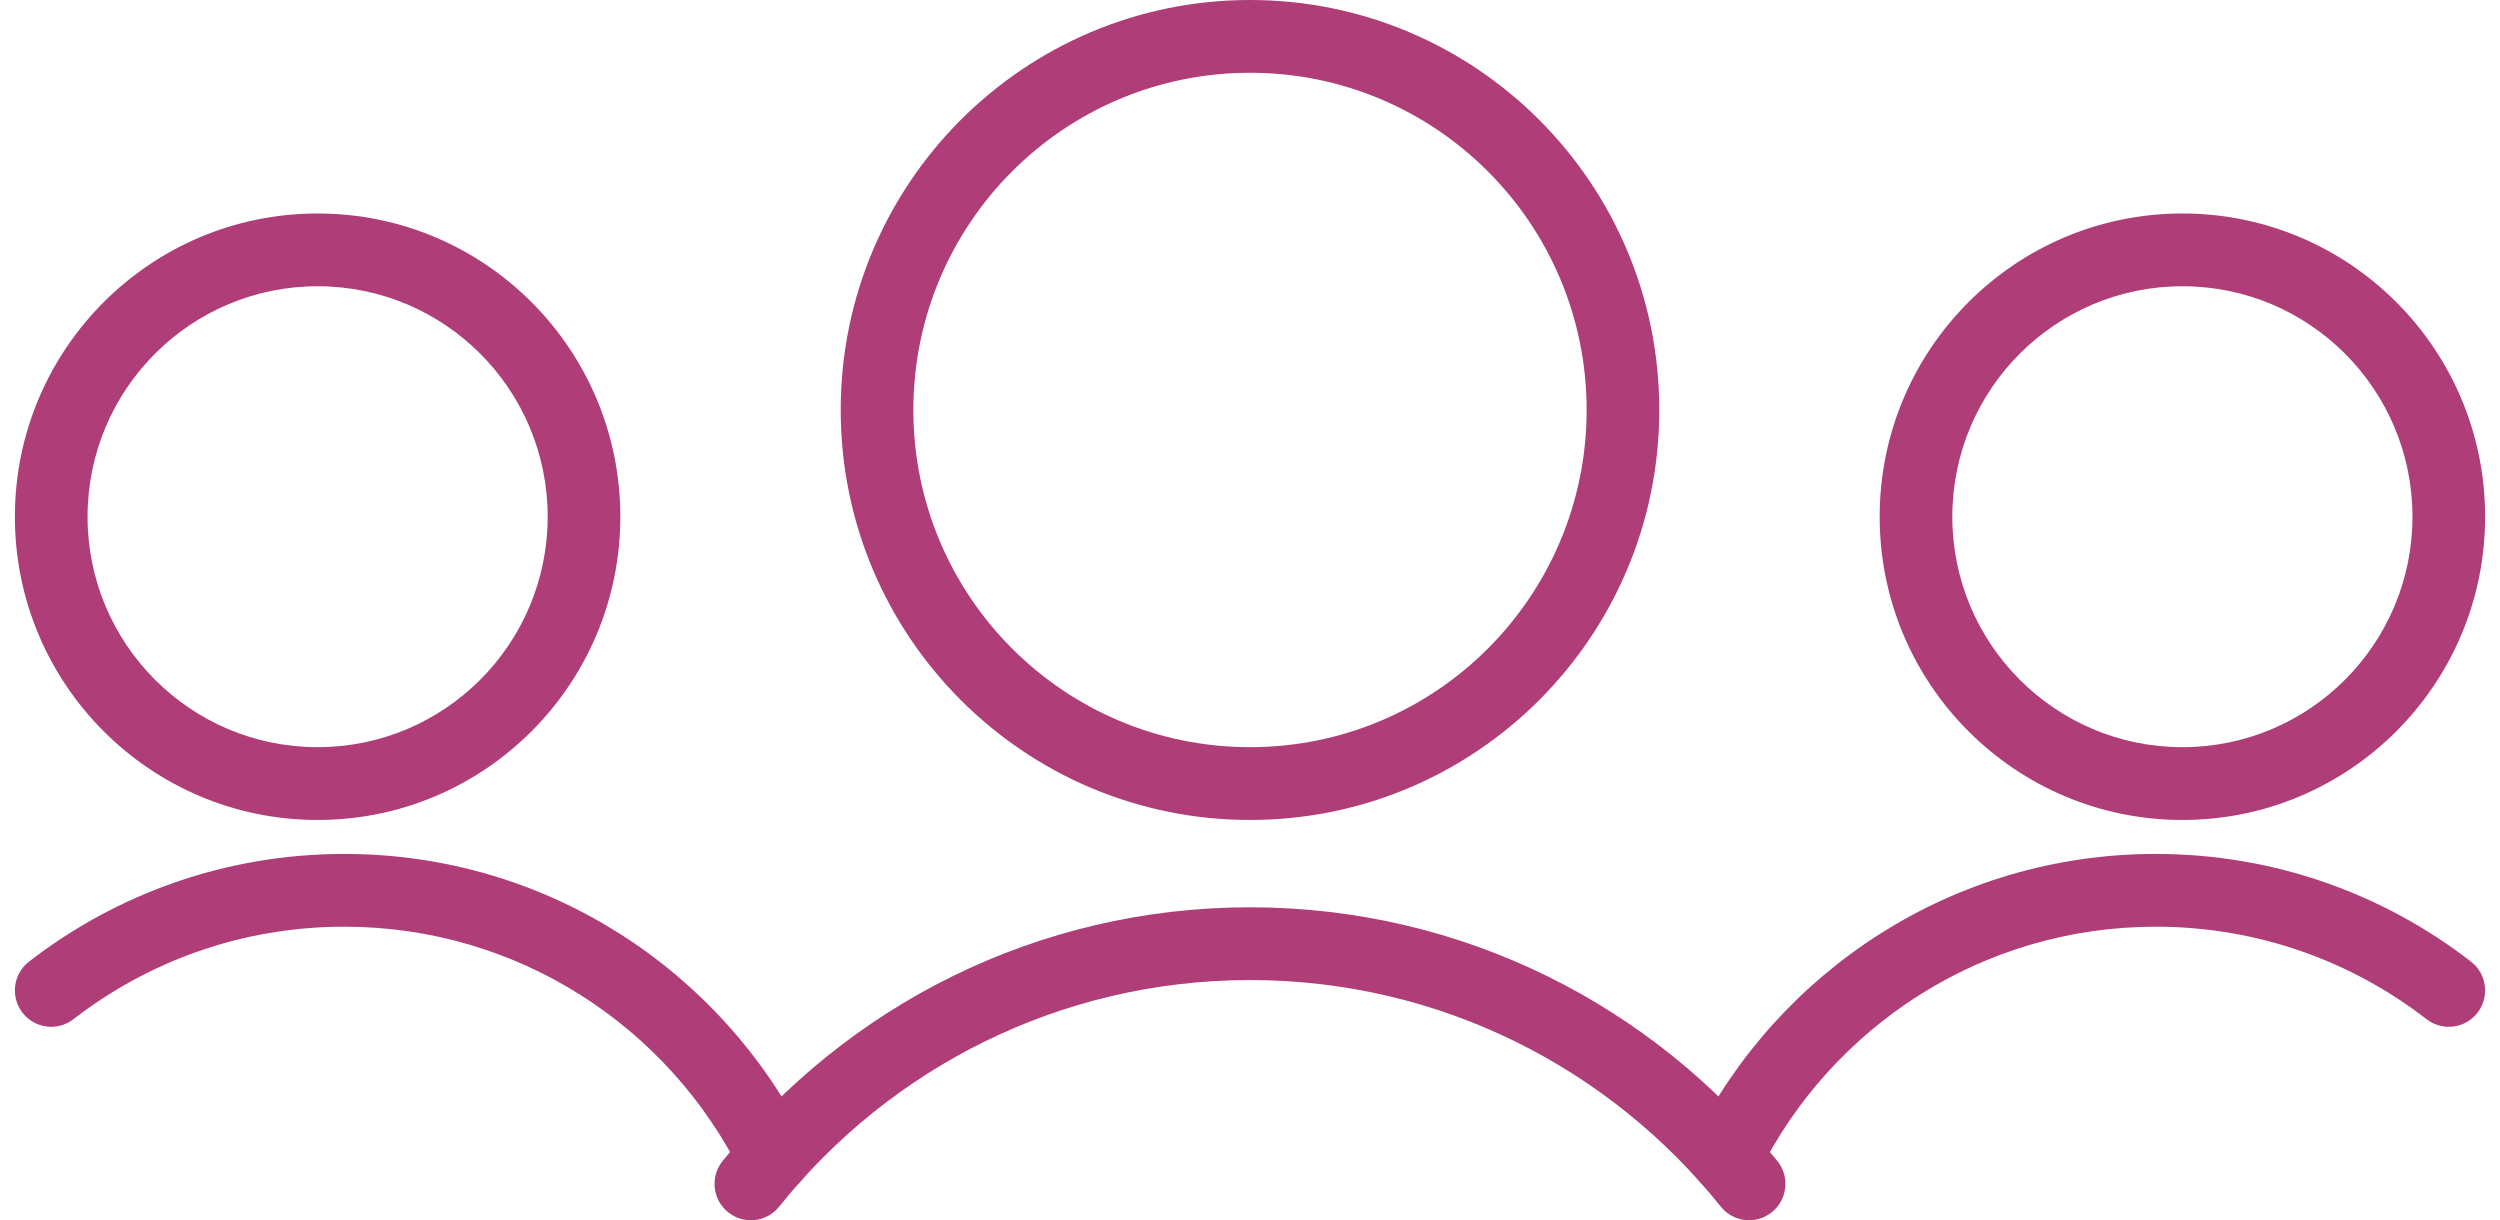
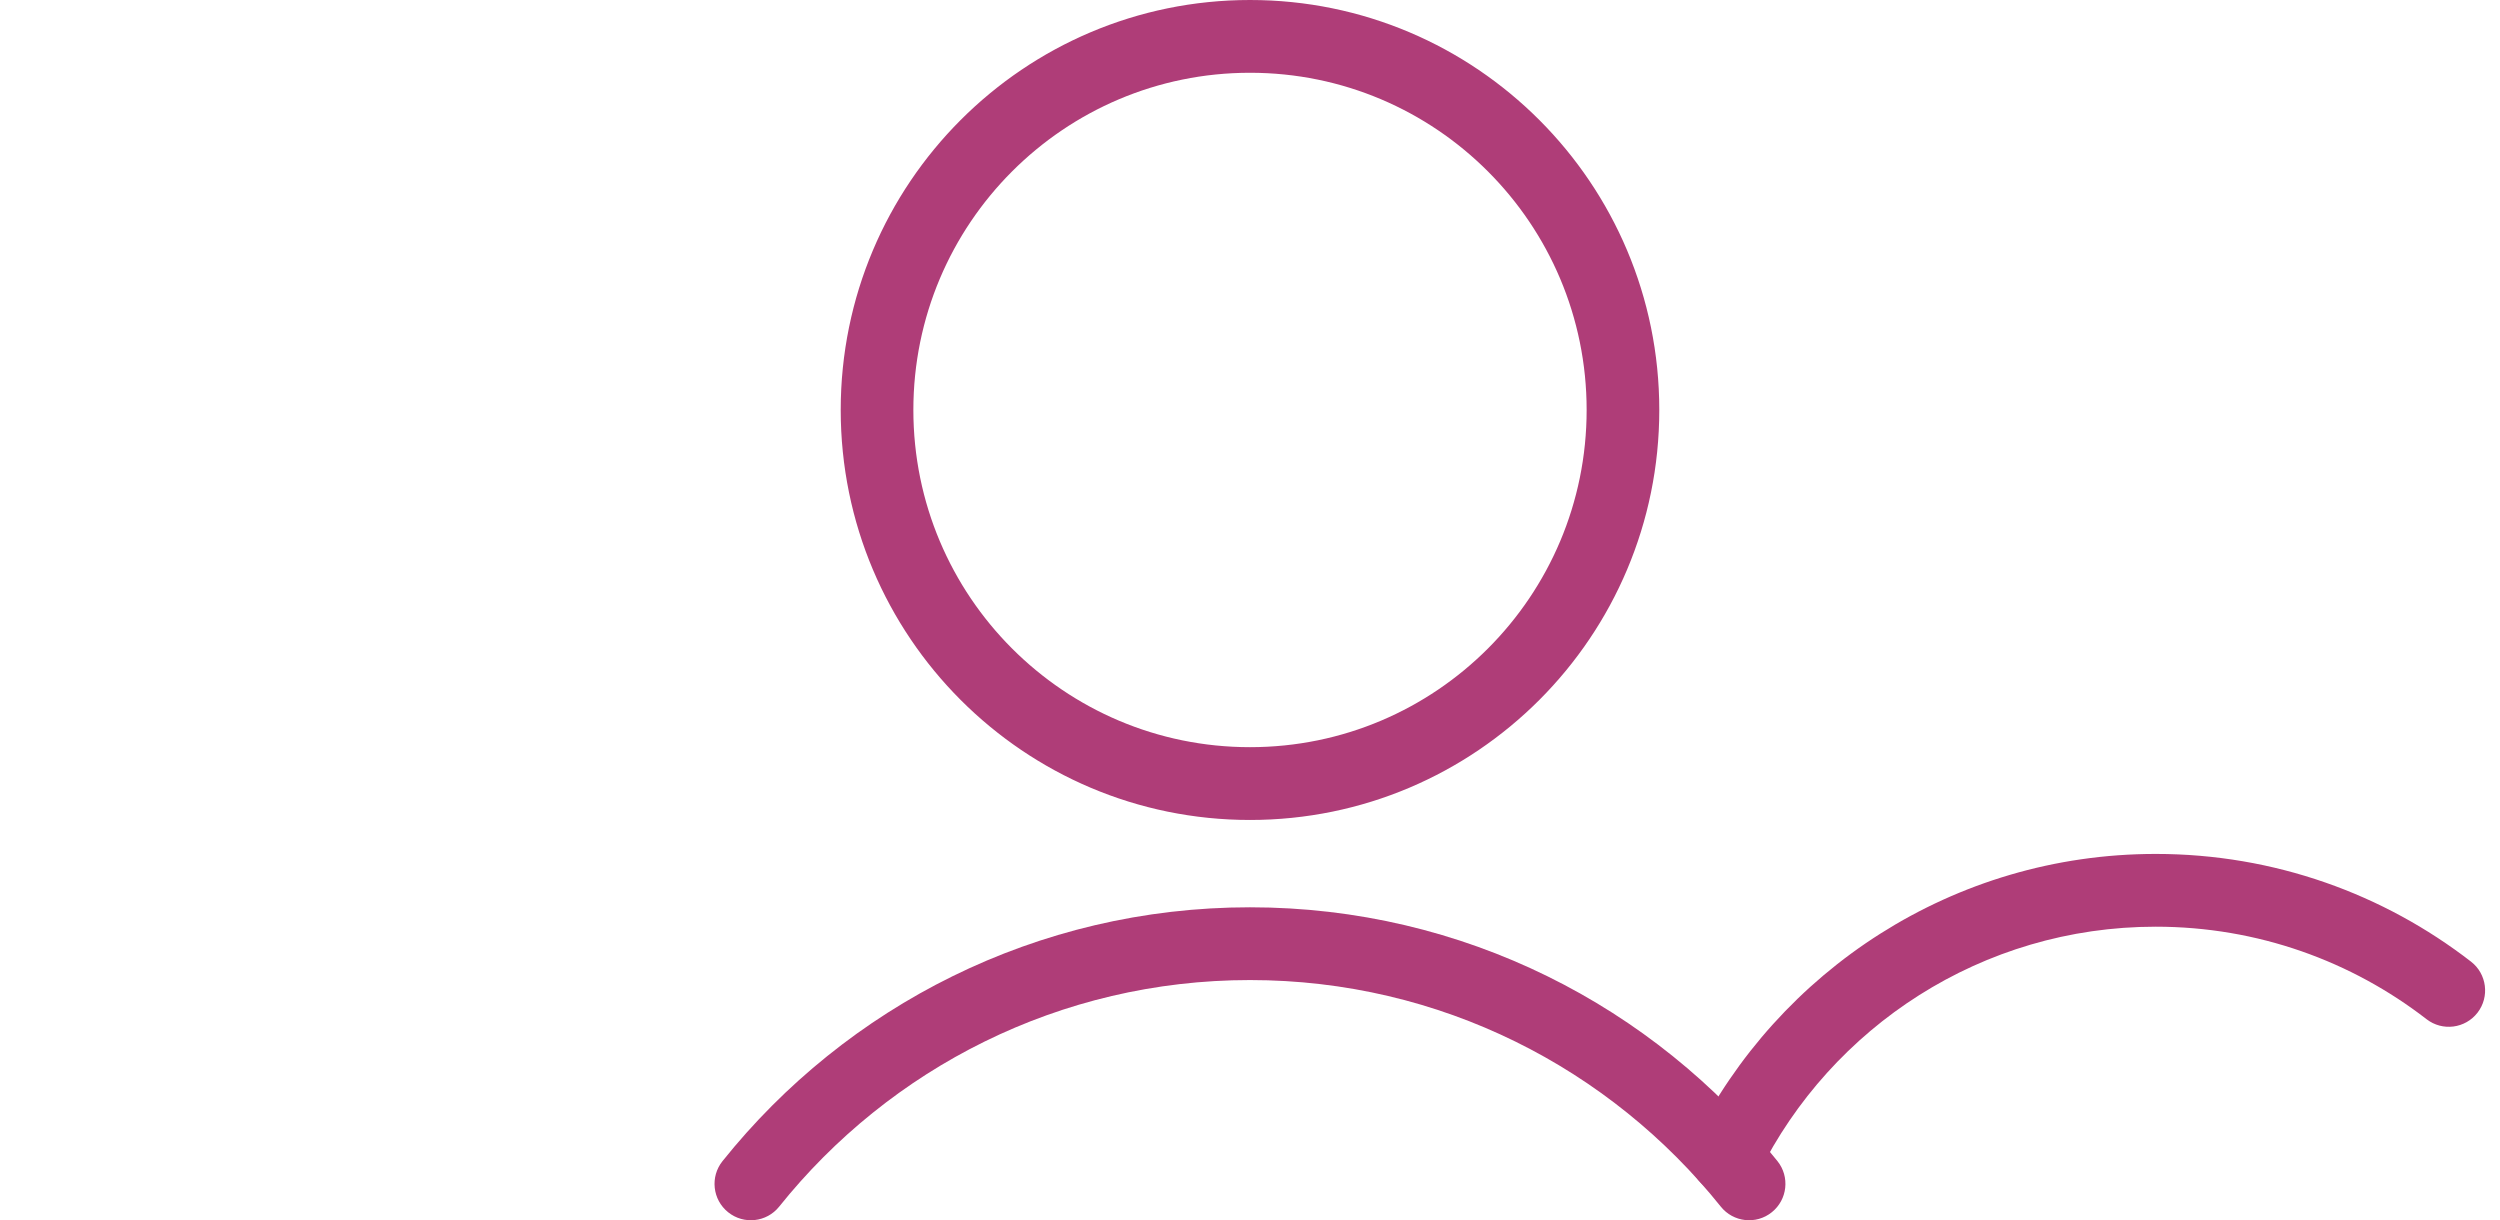
<svg xmlns="http://www.w3.org/2000/svg" fill="none" viewBox="0 0 84 41" height="41" width="84">
  <g id="Frame 119">
-     <path fill="#AF3D78" d="M10.672 9.618C6.403 9.618 2.942 13.085 2.942 17.362C2.942 21.638 6.403 25.105 10.672 25.105C14.941 25.105 18.402 21.638 18.402 17.362C18.402 13.085 14.941 9.618 10.672 9.618ZM0.5 17.362C0.5 11.735 5.054 7.173 10.672 7.173C16.29 7.173 20.843 11.735 20.843 17.362C20.843 22.989 16.29 27.551 10.672 27.551C5.054 27.551 0.5 22.989 0.5 17.362Z" clip-rule="evenodd" fill-rule="evenodd" id="Vector (Stroke)" />
-     <path fill="#AF3D78" d="M0.974 32.311C3.903 30.042 7.579 28.692 11.567 28.692C18.369 28.692 24.253 32.617 27.09 38.324C27.391 38.929 27.145 39.663 26.542 39.964C25.939 40.265 25.206 40.019 24.905 39.414C22.465 34.505 17.407 31.137 11.567 31.137C8.138 31.137 4.984 32.296 2.467 34.245C1.934 34.658 1.167 34.56 0.755 34.026C0.343 33.492 0.441 32.724 0.974 32.311Z" clip-rule="evenodd" fill-rule="evenodd" id="Vector (Stroke)_2" />
-     <path fill="#AF3D78" d="M63.157 17.362C63.157 11.735 67.711 7.173 73.329 7.173C78.946 7.173 83.5 11.735 83.5 17.362C83.5 22.989 78.946 27.551 73.329 27.551C67.711 27.551 63.157 22.989 63.157 17.362ZM73.329 9.618C69.059 9.618 65.598 13.085 65.598 17.362C65.598 21.638 69.059 25.105 73.329 25.105C77.598 25.105 81.059 21.638 81.059 17.362C81.059 13.085 77.598 9.618 73.329 9.618Z" clip-rule="evenodd" fill-rule="evenodd" id="Vector (Stroke)_3" />
    <path fill="#AF3D78" d="M72.433 31.137C66.592 31.137 61.535 34.505 59.094 39.414C58.794 40.019 58.061 40.265 57.458 39.964C56.854 39.663 56.608 38.929 56.909 38.324C59.746 32.617 65.631 28.692 72.433 28.692C76.42 28.692 80.096 30.042 83.026 32.311C83.559 32.724 83.657 33.492 83.245 34.026C82.832 34.56 82.066 34.658 81.532 34.245C79.016 32.296 75.861 31.137 72.433 31.137Z" clip-rule="evenodd" fill-rule="evenodd" id="Vector (Stroke)_4" />
    <path fill="#AF3D78" d="M28.248 13.775C28.248 6.167 34.405 0 42 0C49.595 0 55.752 6.167 55.752 13.775C55.752 21.383 49.595 27.551 42 27.551C34.405 27.551 28.248 21.383 28.248 13.775ZM42 2.445C35.753 2.445 30.689 7.518 30.689 13.775C30.689 20.033 35.753 25.105 42 25.105C48.247 25.105 53.311 20.033 53.311 13.775C53.311 7.518 48.247 2.445 42 2.445Z" clip-rule="evenodd" fill-rule="evenodd" id="Vector (Stroke)_5" />
    <path fill="#AF3D78" d="M41.999 32.93C35.602 32.93 29.896 35.9 26.181 40.542C25.76 41.069 24.991 41.154 24.465 40.731C23.939 40.309 23.855 39.539 24.277 39.013C28.435 33.816 34.83 30.485 41.999 30.485C49.169 30.485 55.564 33.816 59.722 39.013C60.144 39.539 60.059 40.309 59.533 40.731C59.008 41.154 58.239 41.069 57.818 40.542C54.102 35.9 48.397 32.93 41.999 32.93Z" clip-rule="evenodd" fill-rule="evenodd" id="Vector (Stroke)_6" />
  </g>
</svg>